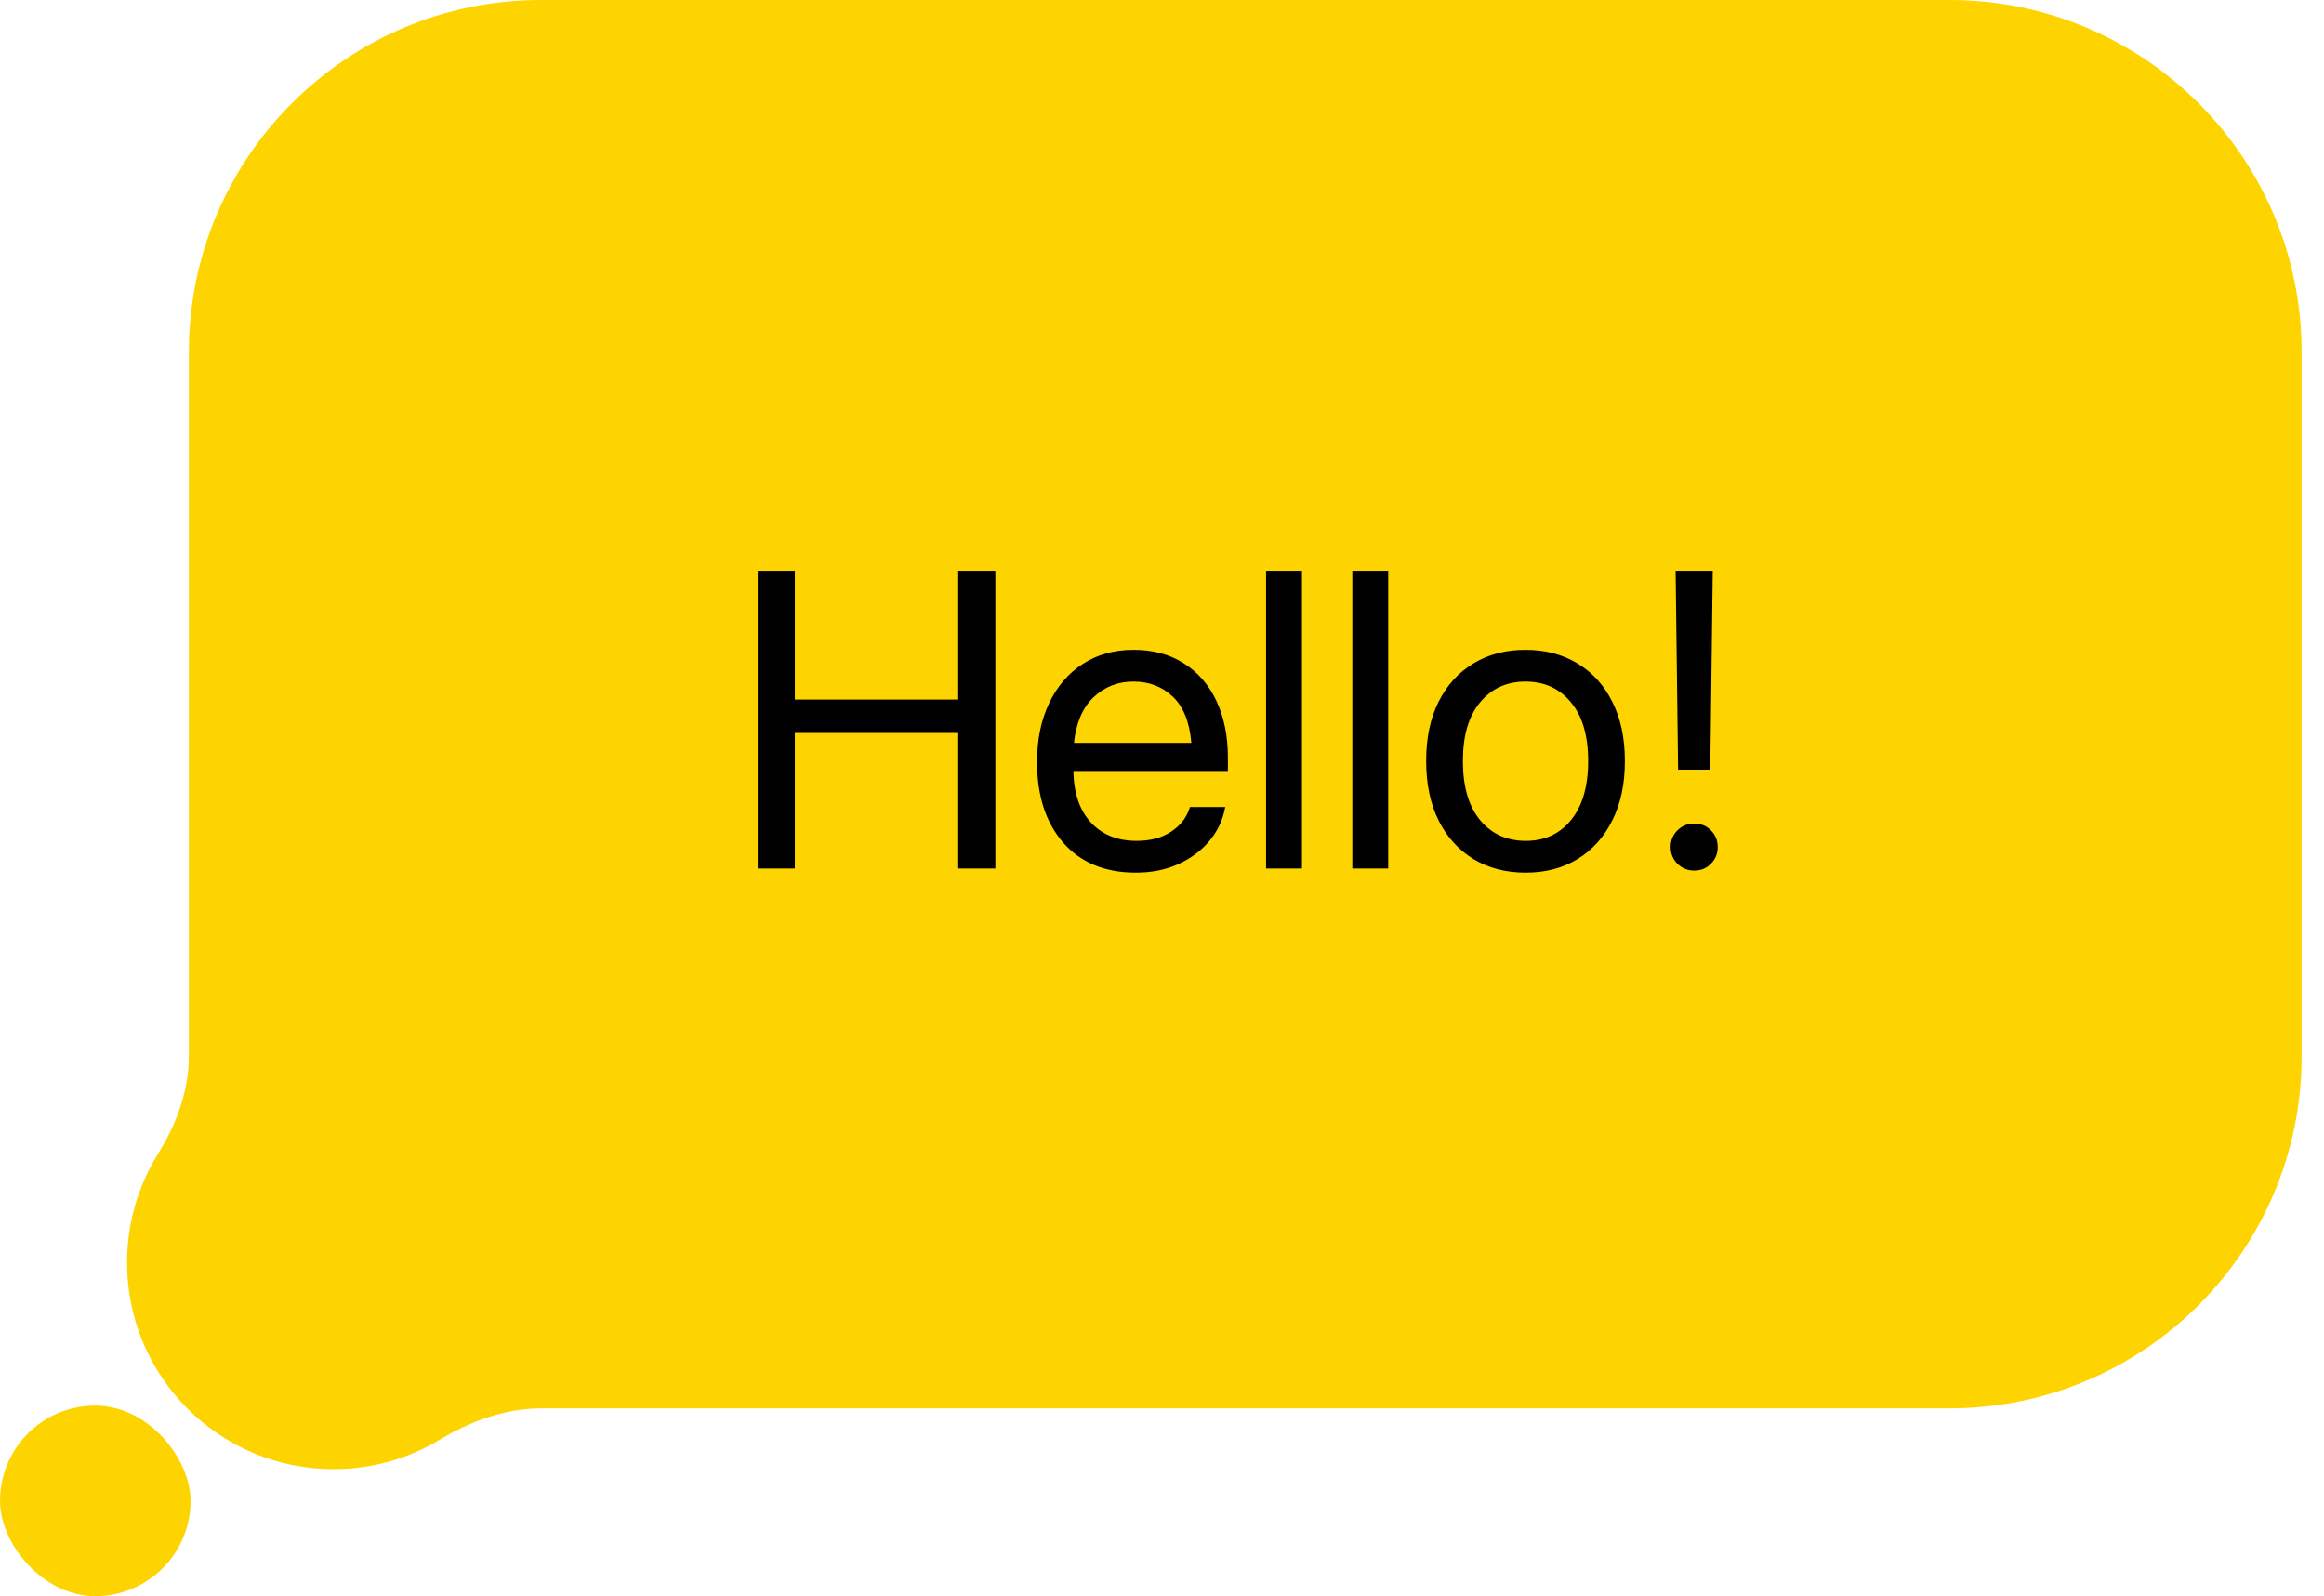
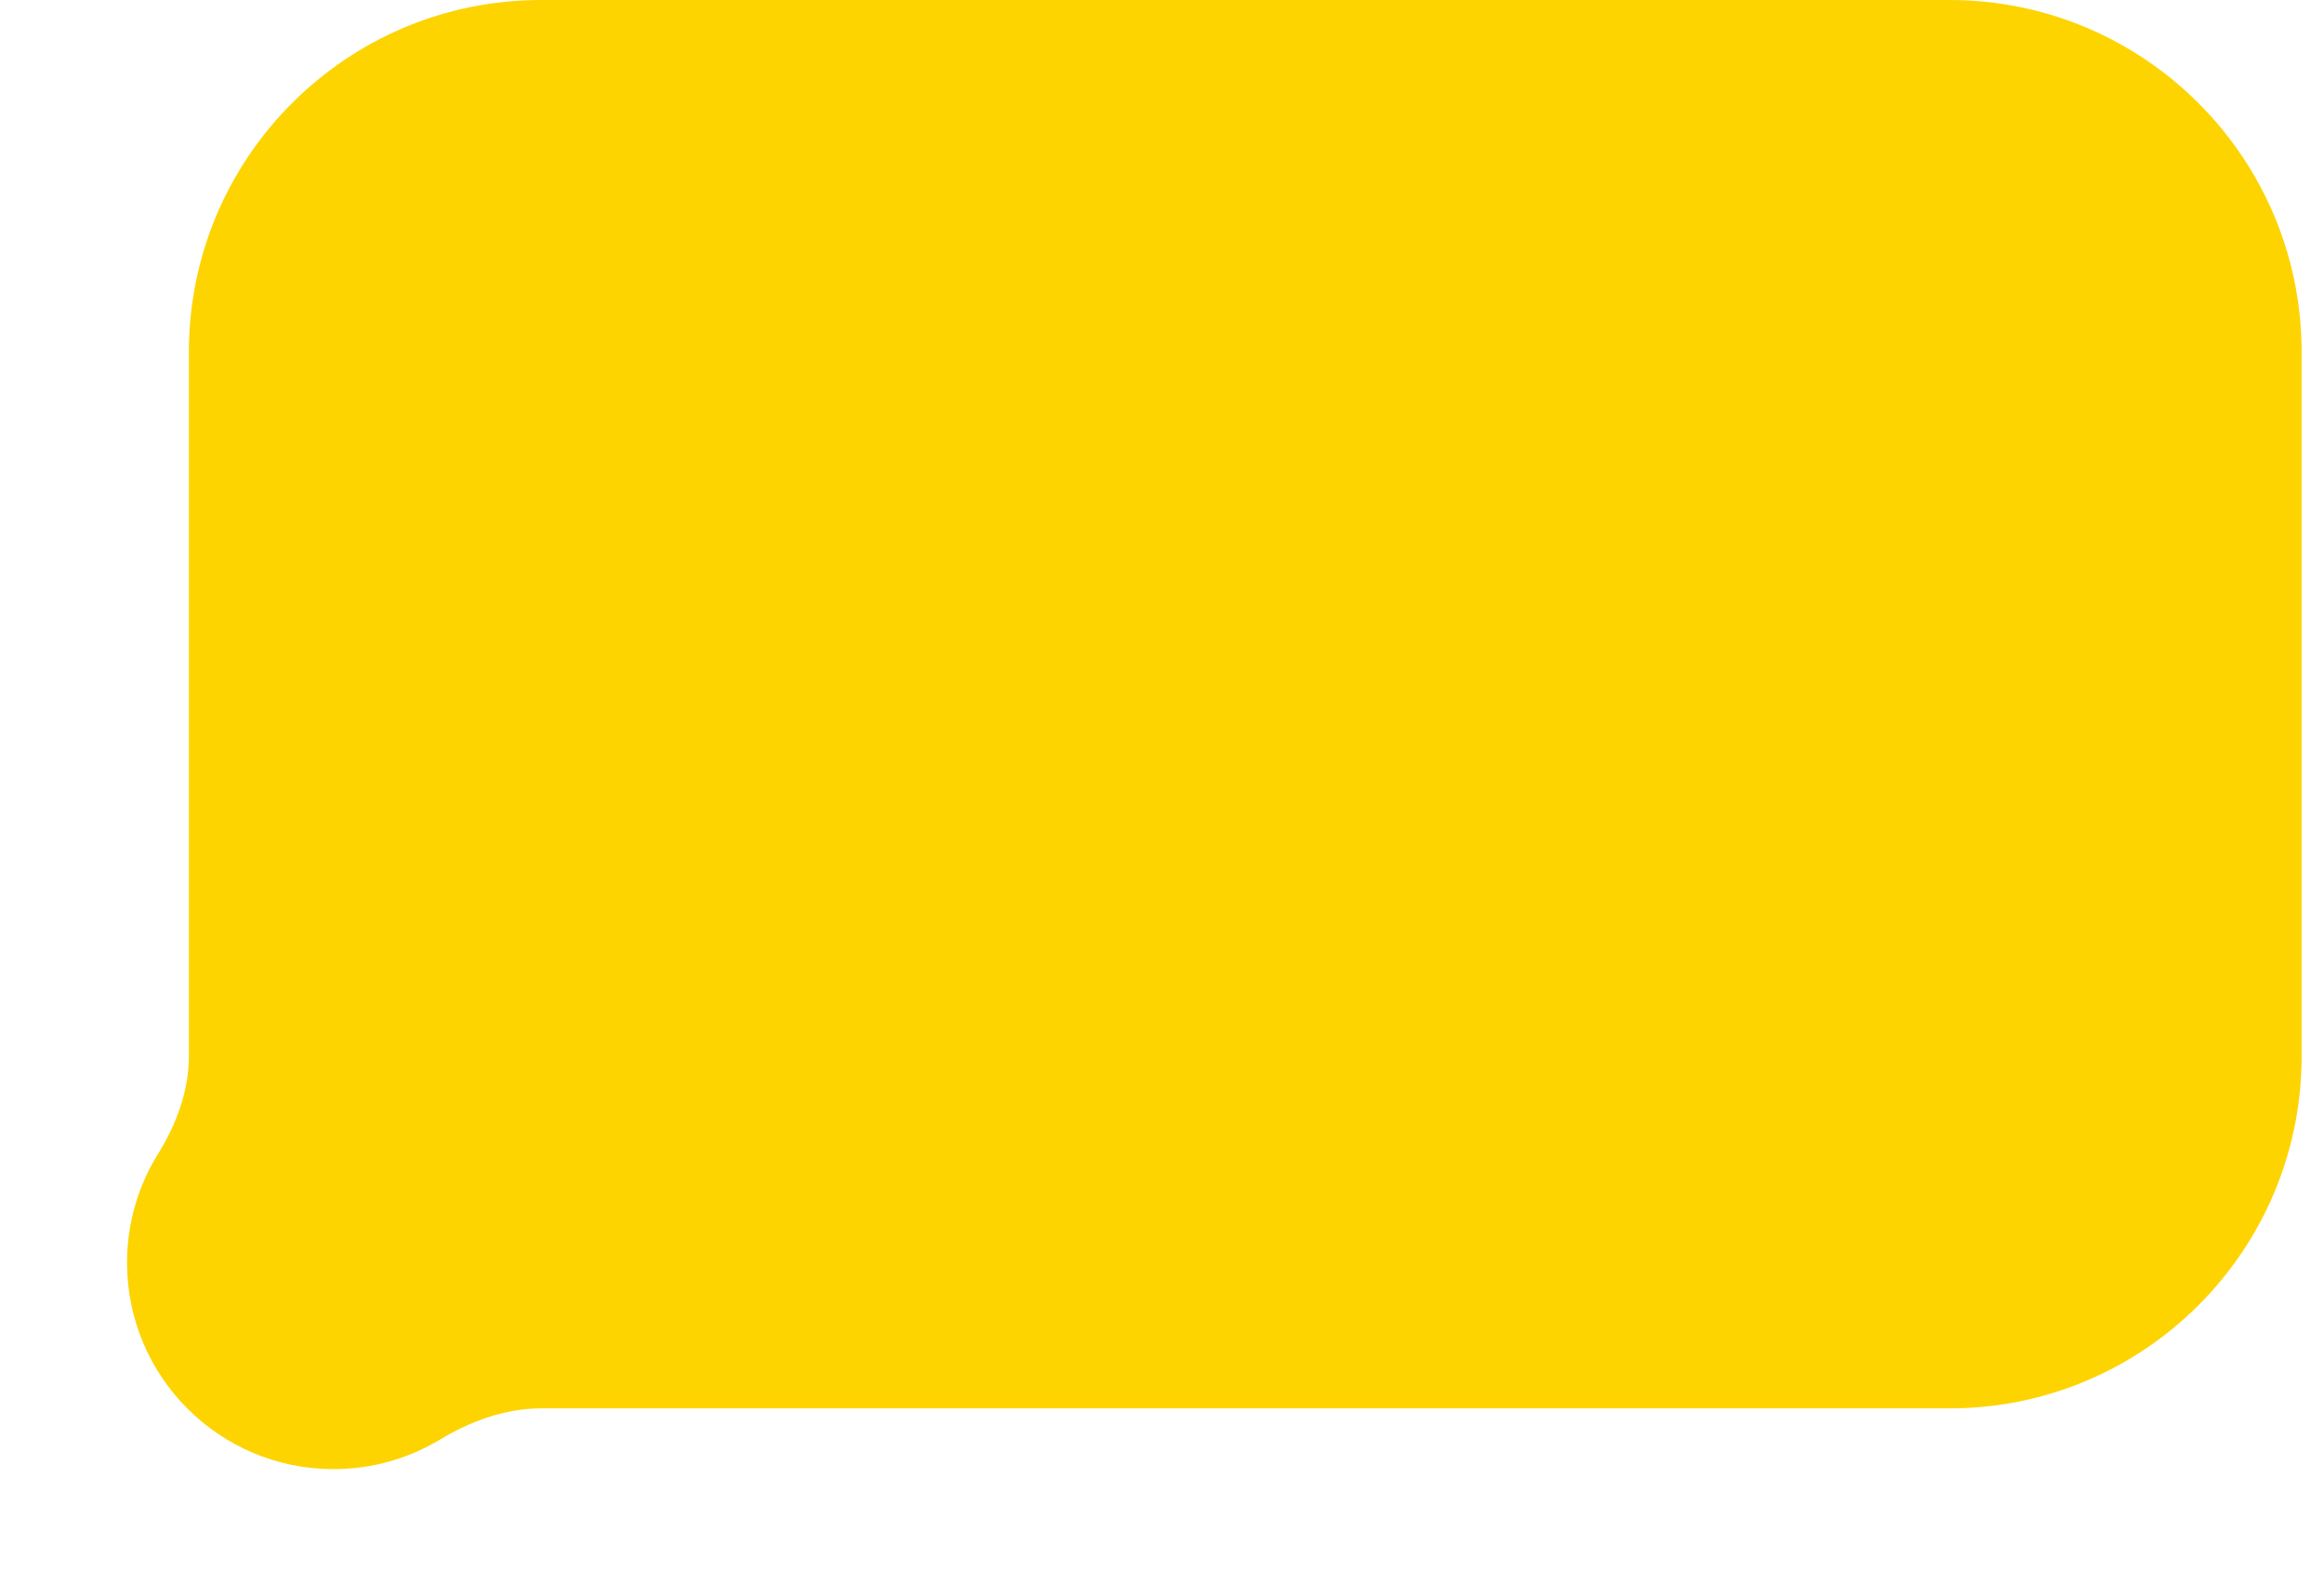
<svg xmlns="http://www.w3.org/2000/svg" width="99" height="68" viewBox="0 0 99 68" fill="none">
  <path fill-rule="evenodd" clip-rule="evenodd" d="M23.046 0C14.762 0 8.046 6.716 8.046 15V45V45C8.046 46.471 7.512 47.905 6.734 49.154C5.896 50.501 5.412 52.091 5.412 53.794C5.412 58.651 9.349 62.588 14.206 62.588C15.865 62.588 17.416 62.129 18.74 61.331C20.042 60.546 21.526 60 23.046 60V60H83.046C91.33 60 98.046 53.284 98.046 45V15C98.046 6.716 91.33 0 83.046 0H23.046Z" fill="#FDD400" />
-   <rect y="59.882" width="8.118" height="8.118" rx="4.059" fill="#FDD400" />
-   <path d="M32.277 37V24.317H33.859V29.802H40.82V24.317H42.402V37H40.82V31.226H33.859V37H32.277ZM48.387 37.176C47.075 37.176 46.043 36.751 45.293 35.901C44.549 35.046 44.177 33.9 44.177 32.465V32.456C44.177 31.513 44.347 30.684 44.687 29.969C45.027 29.248 45.504 28.689 46.119 28.29C46.735 27.886 47.458 27.684 48.29 27.684C49.122 27.684 49.837 27.877 50.435 28.264C51.038 28.645 51.501 29.181 51.824 29.872C52.146 30.564 52.307 31.366 52.307 32.28V32.843H45.724C45.742 33.786 45.99 34.519 46.471 35.04C46.957 35.562 47.608 35.822 48.422 35.822C49.002 35.822 49.489 35.693 49.881 35.435C50.274 35.178 50.534 34.852 50.663 34.46L50.69 34.381H52.193L52.175 34.469C52.075 34.973 51.853 35.43 51.507 35.84C51.161 36.25 50.722 36.575 50.189 36.815C49.656 37.056 49.055 37.176 48.387 37.176ZM48.282 29.037C47.619 29.037 47.054 29.26 46.585 29.705C46.117 30.15 45.838 30.798 45.75 31.648H50.751C50.675 30.763 50.411 30.106 49.96 29.679C49.509 29.251 48.95 29.037 48.282 29.037ZM53.933 37V24.317H55.462V37H53.933ZM57.607 37V24.317H59.136V37H57.607ZM64.99 37.176C64.146 37.176 63.405 36.982 62.766 36.596C62.133 36.209 61.638 35.661 61.281 34.952C60.929 34.237 60.753 33.397 60.753 32.43V32.412C60.753 31.439 60.929 30.602 61.281 29.898C61.638 29.189 62.133 28.645 62.766 28.264C63.405 27.877 64.143 27.684 64.981 27.684C65.825 27.684 66.563 27.877 67.196 28.264C67.834 28.645 68.329 29.189 68.681 29.898C69.038 30.602 69.217 31.439 69.217 32.412V32.43C69.217 33.402 69.038 34.243 68.681 34.952C68.329 35.661 67.837 36.209 67.204 36.596C66.572 36.982 65.833 37.176 64.99 37.176ZM64.998 35.822C65.801 35.822 66.443 35.526 66.923 34.935C67.409 34.337 67.653 33.502 67.653 32.43V32.412C67.653 31.34 67.409 30.511 66.923 29.925C66.437 29.333 65.789 29.037 64.981 29.037C64.184 29.037 63.539 29.333 63.047 29.925C62.561 30.511 62.318 31.34 62.318 32.412V32.43C62.318 33.508 62.561 34.343 63.047 34.935C63.539 35.526 64.19 35.822 64.998 35.822ZM71.485 32.79L71.379 24.317H72.961L72.856 32.79H71.485ZM72.17 37.088C71.889 37.088 71.652 36.991 71.458 36.798C71.265 36.605 71.168 36.367 71.168 36.086C71.168 35.799 71.265 35.562 71.458 35.374C71.652 35.181 71.889 35.084 72.17 35.084C72.457 35.084 72.695 35.181 72.882 35.374C73.076 35.562 73.172 35.799 73.172 36.086C73.172 36.367 73.076 36.605 72.882 36.798C72.695 36.991 72.457 37.088 72.17 37.088Z" fill="black" />
</svg>